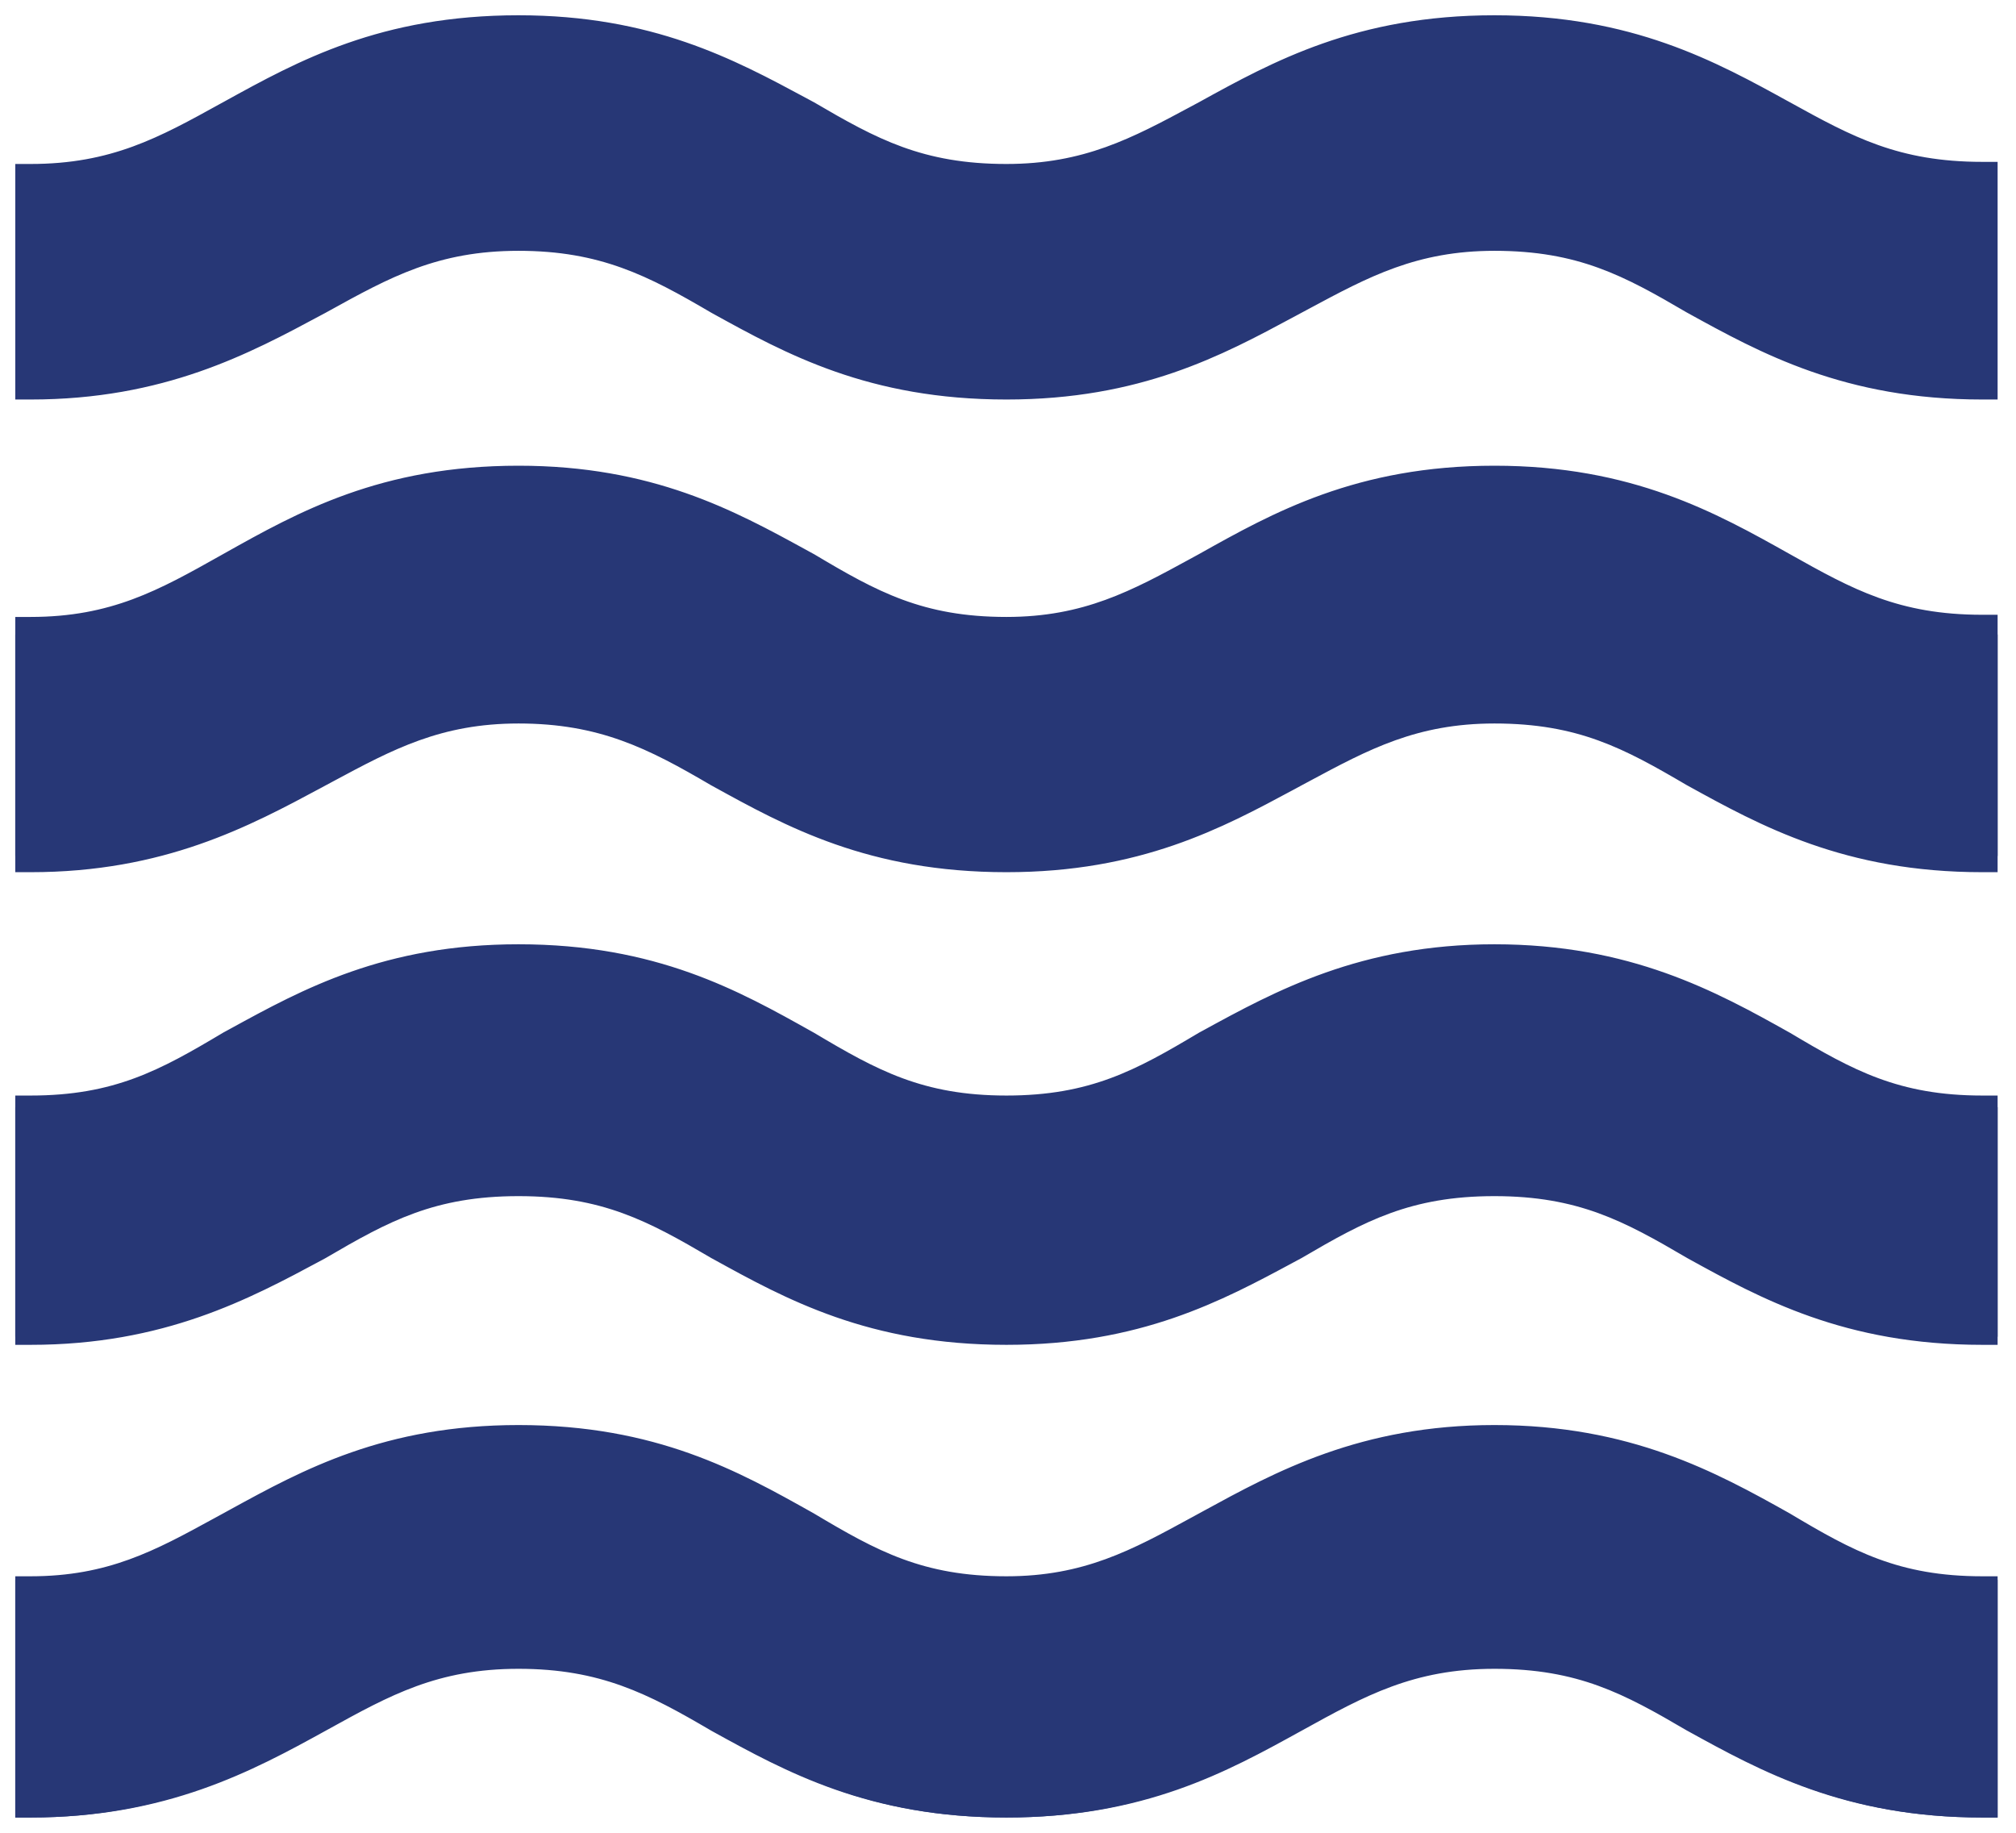
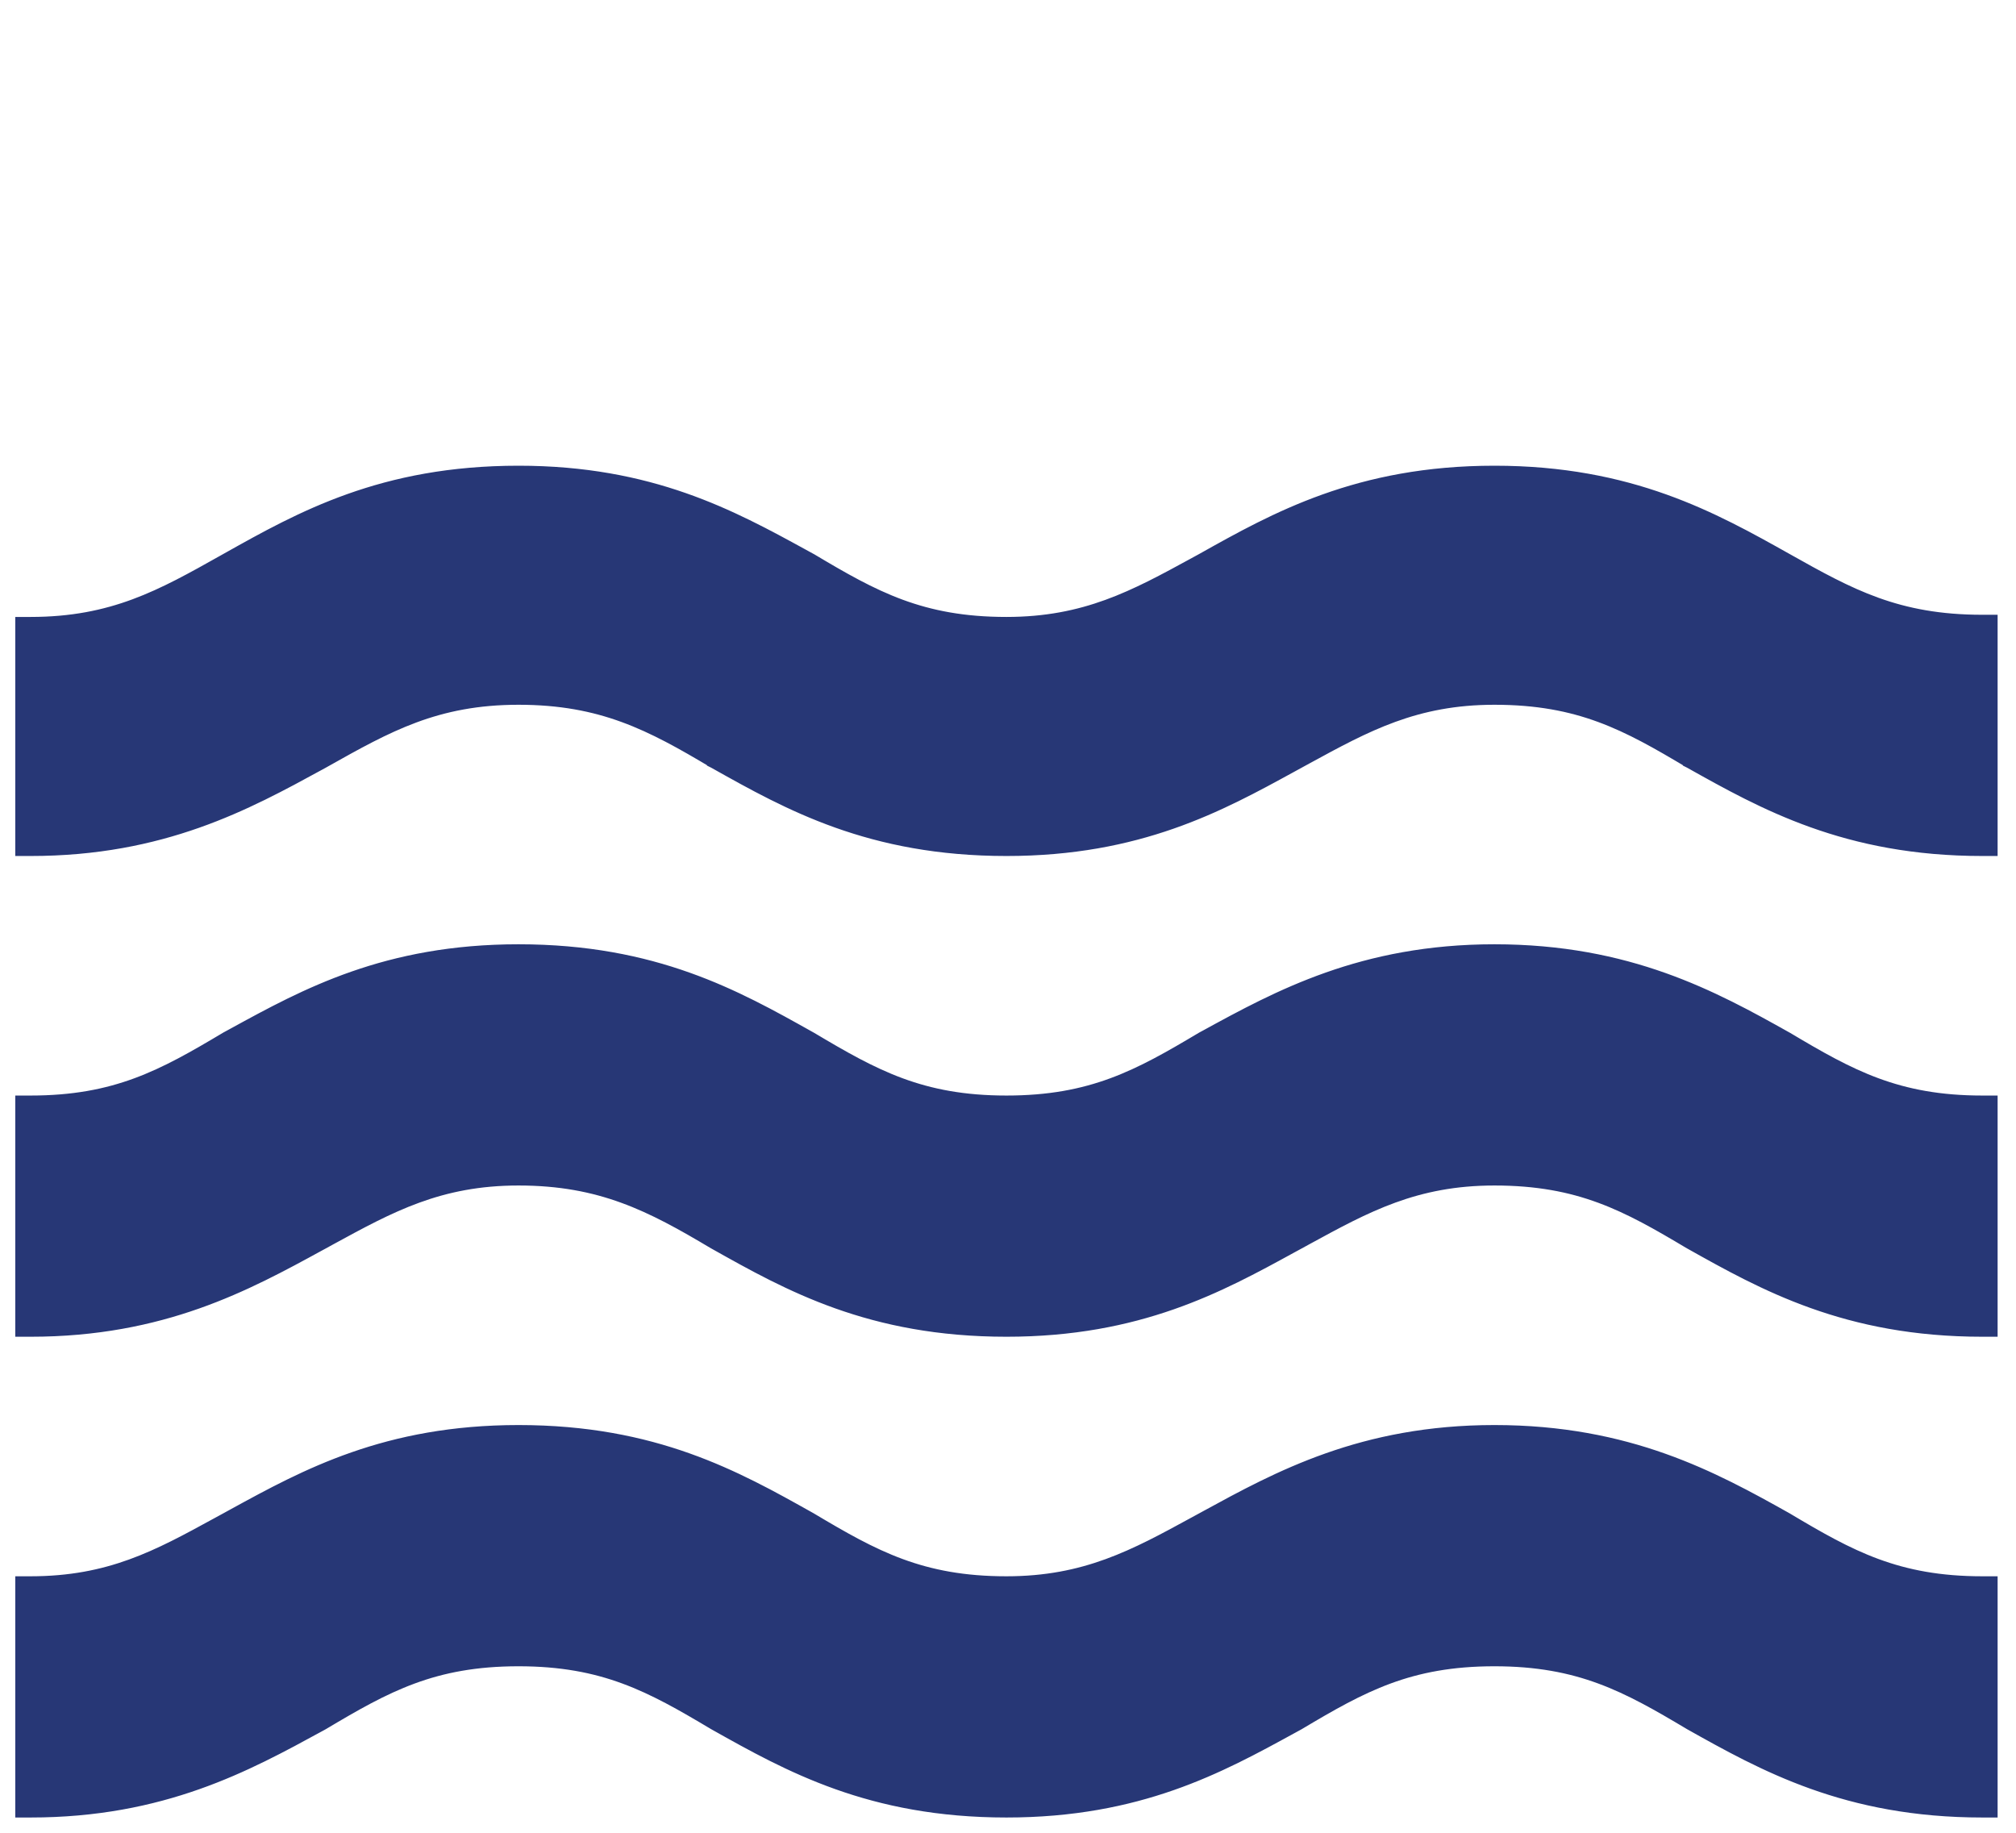
<svg xmlns="http://www.w3.org/2000/svg" width="66" height="60" viewBox="0 0 66 60" fill="none">
-   <path d="M39.378 49.914L39.378 49.914L39.377 49.915C37.302 51.061 35.658 51.969 32.949 51.969C30.142 51.969 28.593 51.129 26.526 49.917L26.526 49.917L26.52 49.914L26.471 49.887C24.081 48.569 21.42 47.101 16.975 47.101C12.529 47.101 9.868 48.569 7.478 49.887L7.429 49.914L7.429 49.914L7.357 49.954C5.316 51.082 3.71 51.969 1 51.969H0.75V52.219V59V59.25H1C5.38 59.25 8.142 57.763 10.546 56.437L10.546 56.437L10.617 56.398C12.659 55.269 14.265 54.382 16.975 54.382C19.718 54.382 21.332 55.223 23.398 56.434L23.398 56.434L23.403 56.437L23.453 56.465C25.843 57.782 28.504 59.25 32.949 59.25C37.394 59.25 40.056 57.782 42.445 56.465L42.495 56.437L42.495 56.437L42.496 56.437C44.571 55.29 46.214 54.382 48.924 54.382C51.73 54.382 53.28 55.223 55.347 56.434L55.347 56.434L55.353 56.437C57.756 57.762 60.455 59.25 64.898 59.25H65.148V59V52.219V51.969H64.898C62.092 51.969 60.542 51.129 58.475 49.917L58.475 49.917L58.469 49.914C56.066 48.589 53.303 47.101 48.924 47.101C44.544 47.101 41.782 48.589 39.378 49.914ZM26.526 34.444L26.526 34.444L26.52 34.441L26.471 34.413C24.081 33.095 21.42 31.628 16.975 31.628C12.655 31.628 10.019 33.046 7.685 34.303C7.6 34.349 7.515 34.394 7.431 34.439C7.329 34.494 7.228 34.548 7.128 34.602C5.189 35.645 3.606 36.496 1 36.496H0.75V36.746V43.526V43.776H1C5.309 43.776 8.054 42.302 10.427 41.028C10.466 41.007 10.505 40.986 10.543 40.965L10.543 40.965L10.551 40.96C12.618 39.749 14.168 38.908 16.975 38.908C19.781 38.908 21.331 39.749 23.398 40.96L23.398 40.96L23.403 40.964L23.453 40.991C25.843 42.309 28.504 43.776 32.949 43.776C37.269 43.776 39.904 42.358 42.239 41.101C42.324 41.056 42.408 41.01 42.492 40.965L42.492 40.965L42.501 40.96C44.567 39.749 46.117 38.908 48.924 38.908C51.73 38.908 53.28 39.749 55.347 40.96L55.347 40.96L55.353 40.964C57.756 42.289 60.455 43.776 64.898 43.776H65.148V43.526V36.746V36.496H64.898C62.092 36.496 60.542 35.655 58.475 34.444L58.475 34.444L58.469 34.441C56.066 33.115 53.303 31.628 48.924 31.628C44.614 31.628 41.87 33.102 39.497 34.377C39.458 34.398 39.419 34.418 39.38 34.439C39.298 34.483 39.216 34.528 39.135 34.571C37.168 35.627 35.55 36.496 32.949 36.496C30.142 36.496 28.593 35.655 26.526 34.444ZM58.47 3.563L58.469 3.563C56.066 2.238 53.368 0.75 48.924 0.75C44.481 0.75 41.782 2.237 39.379 3.562C39.297 3.606 39.216 3.65 39.135 3.693C37.168 4.75 35.55 5.618 32.949 5.618C30.142 5.618 28.593 4.777 26.526 3.566L26.526 3.566L26.518 3.562C26.434 3.516 26.349 3.471 26.264 3.425C23.93 2.169 21.294 0.75 16.975 0.75C12.529 0.75 9.868 2.218 7.478 3.536L7.429 3.563L7.429 3.563C7.405 3.576 7.381 3.589 7.357 3.602C5.316 4.731 3.71 5.618 1 5.618H0.75V5.868V12.579V12.829H1C5.309 12.829 8.054 11.355 10.427 10.08C10.466 10.059 10.505 10.038 10.543 10.018L10.543 10.018L10.546 10.016C10.57 10.003 10.594 9.99 10.617 9.977C12.659 8.848 14.265 7.961 16.975 7.961C19.718 7.961 21.332 8.802 23.398 10.013L23.398 10.013L23.403 10.016L23.453 10.044C25.843 11.362 28.504 12.829 32.949 12.829C37.269 12.829 39.904 11.41 42.239 10.154C42.324 10.108 42.408 10.063 42.492 10.018C42.575 9.973 42.657 9.929 42.738 9.886C44.705 8.83 46.322 7.961 48.924 7.961C51.73 7.961 53.28 8.802 55.347 10.013L55.347 10.013L55.353 10.016C57.756 11.341 60.455 12.829 64.898 12.829H65.148V12.579V5.799V5.549H64.898C62.09 5.549 60.54 4.707 58.47 3.563ZM39.38 18.966L39.38 18.965L39.372 18.97C37.306 20.181 35.756 21.022 32.949 21.022C30.142 21.022 28.593 20.181 26.526 18.97L26.526 18.97L26.52 18.967L26.471 18.94C24.081 17.622 21.42 16.154 16.975 16.154C12.655 16.154 10.019 17.573 7.685 18.829C7.6 18.875 7.515 18.92 7.431 18.966L7.431 18.965L7.423 18.97C5.356 20.181 3.807 21.022 1 21.022H0.75V21.272V28.053V28.303H1C5.309 28.303 8.054 26.828 10.427 25.554C10.466 25.533 10.504 25.512 10.543 25.491C10.626 25.447 10.708 25.403 10.789 25.359C12.756 24.303 14.373 23.435 16.975 23.435C19.686 23.435 21.332 24.276 23.398 25.487L23.398 25.487L23.403 25.49L23.453 25.517C25.843 26.835 28.504 28.303 32.949 28.303C37.269 28.303 39.904 26.884 42.239 25.628C42.324 25.582 42.408 25.537 42.492 25.491C42.575 25.447 42.657 25.403 42.738 25.359C44.705 24.303 46.322 23.435 48.924 23.435C51.73 23.435 53.28 24.275 55.347 25.487L55.347 25.487L55.353 25.49C57.756 26.815 60.455 28.303 64.898 28.303H65.148V28.053V21.272V21.022H64.898C62.092 21.022 60.542 20.181 58.475 18.97L58.475 18.97L58.469 18.967C56.066 17.642 53.303 16.154 48.924 16.154C44.614 16.154 41.87 17.628 39.497 18.903C39.458 18.924 39.419 18.945 39.38 18.966Z" fill="#273776" stroke="#273776" stroke-width="0.5" />
  <path d="M26.528 49.767L26.528 49.767L26.522 49.763L26.472 49.735C24.082 48.395 21.421 46.902 16.975 46.902C12.654 46.902 10.018 48.345 7.683 49.623C7.598 49.67 7.514 49.716 7.43 49.762C7.328 49.818 7.227 49.873 7.127 49.927C5.188 50.988 3.605 51.853 1 51.853H0.75V52.103V59V59.25H1C5.31 59.25 8.056 57.75 10.428 56.454L10.545 56.39L10.545 56.39L10.553 56.385C12.62 55.153 14.169 54.299 16.975 54.299C19.78 54.299 21.329 55.153 23.396 56.385L23.396 56.385L23.402 56.389L23.452 56.417C25.841 57.757 28.503 59.25 32.949 59.25C37.27 59.25 39.906 57.807 42.24 56.529C42.325 56.482 42.41 56.436 42.494 56.39L42.494 56.39L42.502 56.385C44.569 55.153 46.118 54.299 48.924 54.299C51.729 54.299 53.278 55.153 55.345 56.385L55.345 56.385L55.351 56.389C57.754 57.736 60.453 59.25 64.898 59.25H65.148V59V52.103V51.853H64.898C62.093 51.853 60.544 50.999 58.477 49.767L58.477 49.767L58.471 49.763C56.068 48.415 53.304 46.902 48.924 46.902C44.613 46.902 41.868 48.402 39.496 49.698C39.457 49.719 39.418 49.741 39.379 49.762C39.296 49.807 39.215 49.852 39.133 49.896C37.166 50.97 35.55 51.853 32.949 51.853C30.144 51.853 28.595 50.999 26.528 49.767ZM58.471 18.357L58.471 18.357C56.068 17.009 53.369 15.496 48.924 15.496C44.48 15.496 41.78 17.009 39.378 18.356C39.296 18.401 39.214 18.446 39.133 18.49C37.166 19.564 35.55 20.447 32.949 20.447C30.144 20.447 28.595 19.593 26.528 18.36L26.528 18.36L26.519 18.356C26.435 18.31 26.351 18.264 26.266 18.217C23.932 16.939 21.295 15.496 16.975 15.496C12.528 15.496 9.867 16.989 7.477 18.329L7.427 18.357L7.427 18.357C7.403 18.37 7.38 18.384 7.356 18.397C5.314 19.545 3.709 20.447 1 20.447H0.75V20.697V27.523V27.773H1C5.31 27.773 8.056 26.273 10.428 24.977C10.467 24.956 10.506 24.934 10.545 24.913L10.545 24.913L10.547 24.912L10.618 24.872C12.661 23.724 14.266 22.822 16.975 22.822C19.717 22.822 21.33 23.677 23.396 24.908L23.396 24.909L23.402 24.912L23.452 24.94C25.841 26.28 28.503 27.773 32.949 27.773C37.27 27.773 39.906 26.33 42.24 25.052C42.325 25.005 42.41 24.959 42.494 24.913C42.576 24.868 42.658 24.823 42.739 24.779C44.707 23.705 46.323 22.822 48.924 22.822C51.729 22.822 53.278 23.676 55.345 24.908L55.345 24.909L55.351 24.912C57.754 26.259 60.453 27.773 64.898 27.773H65.148V27.523V20.626V20.376H64.898C62.091 20.376 60.542 19.521 58.471 18.357ZM39.379 34.023L39.379 34.023L39.371 34.028C37.304 35.26 35.755 36.115 32.949 36.115C30.144 36.115 28.595 35.26 26.528 34.028L26.528 34.028L26.522 34.025L26.472 33.997C24.082 32.657 21.421 31.163 16.975 31.163C12.654 31.163 10.018 32.607 7.683 33.885C7.598 33.931 7.514 33.977 7.43 34.023L7.43 34.023L7.422 34.028C5.355 35.26 3.806 36.115 1 36.115H0.75V36.365V43.261V43.511H1C5.31 43.511 8.056 42.012 10.428 40.715C10.467 40.694 10.506 40.673 10.545 40.652C10.627 40.607 10.709 40.562 10.79 40.517C12.758 39.443 14.374 38.56 16.975 38.56C19.685 38.56 21.331 39.416 23.396 40.647L23.396 40.647L23.402 40.65L23.452 40.678C25.841 42.019 28.503 43.511 32.949 43.511C37.27 43.511 39.906 42.068 42.24 40.79C42.325 40.744 42.41 40.698 42.494 40.652C42.576 40.607 42.658 40.562 42.74 40.517C44.707 39.443 46.323 38.56 48.924 38.56C51.729 38.56 53.278 39.415 55.345 40.647L55.345 40.647L55.351 40.65C57.754 41.998 60.453 43.511 64.898 43.511H65.148V43.261V36.365V36.115H64.898C62.093 36.115 60.544 35.26 58.477 34.028L58.477 34.028L58.471 34.025C56.068 32.677 53.304 31.163 48.924 31.163C44.613 31.163 41.868 32.663 39.496 33.96C39.457 33.981 39.418 34.002 39.379 34.023Z" fill="#273776" stroke="#273776" stroke-width="0.5" />
</svg>